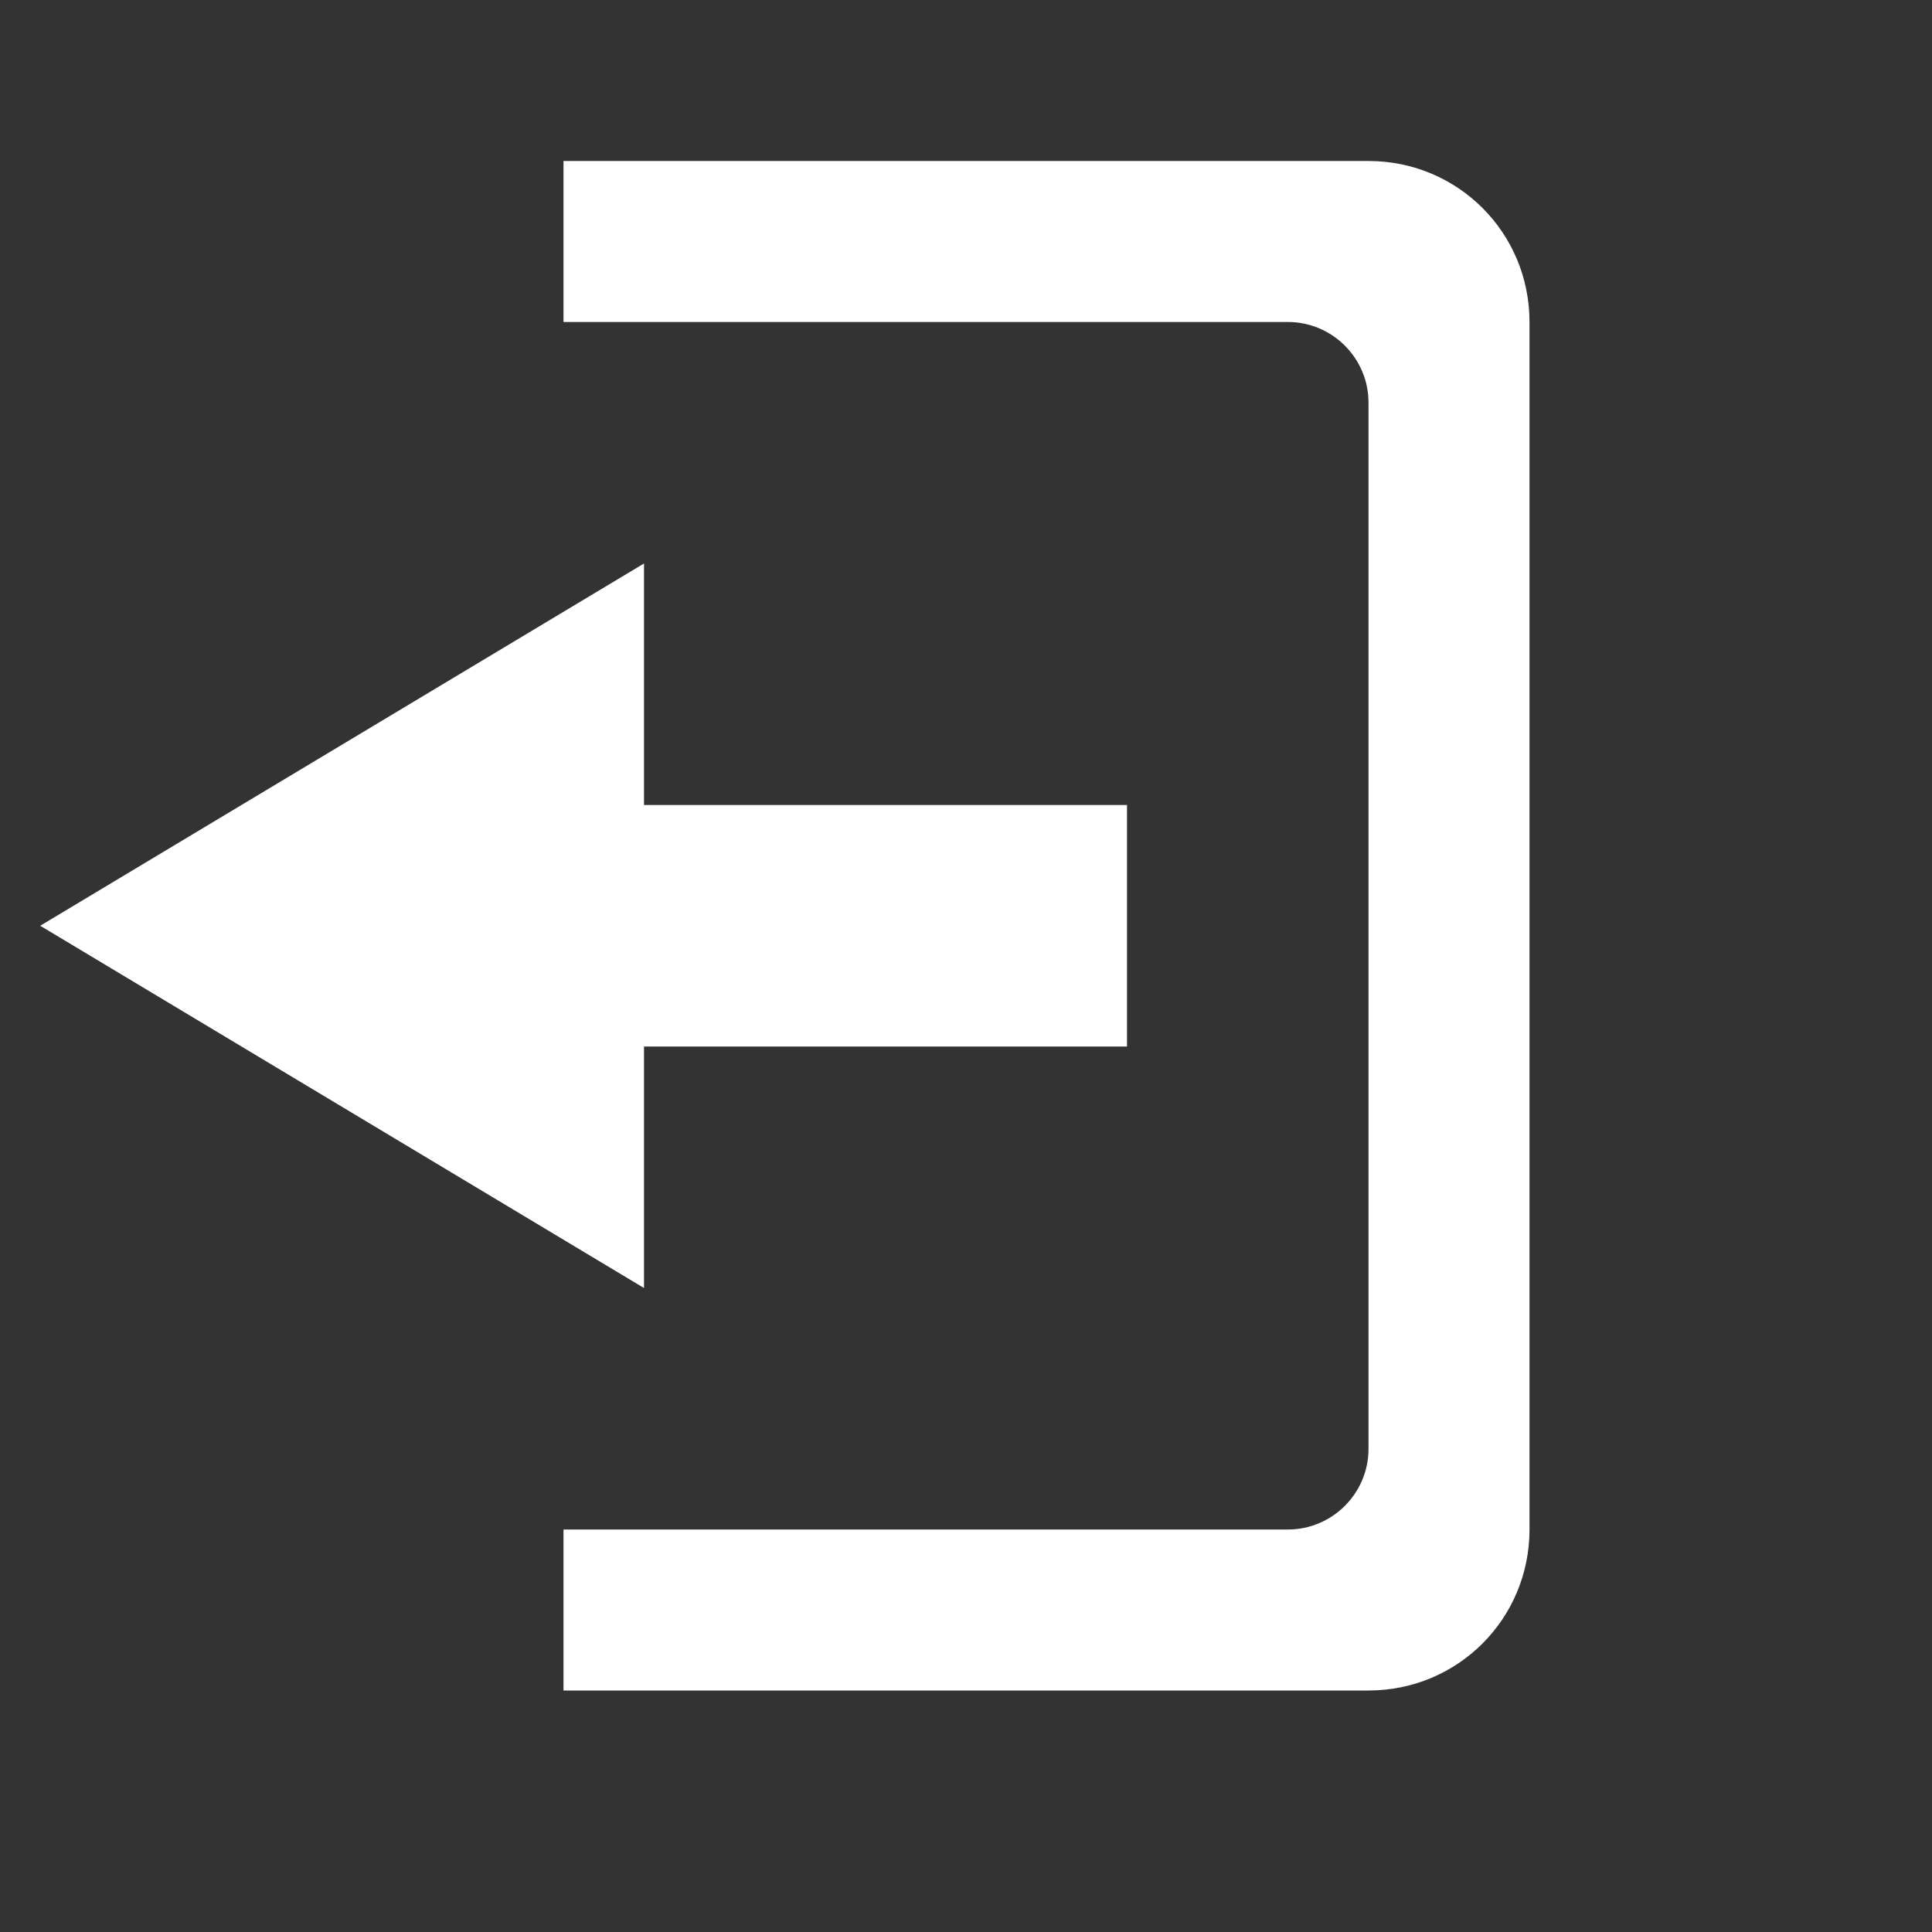
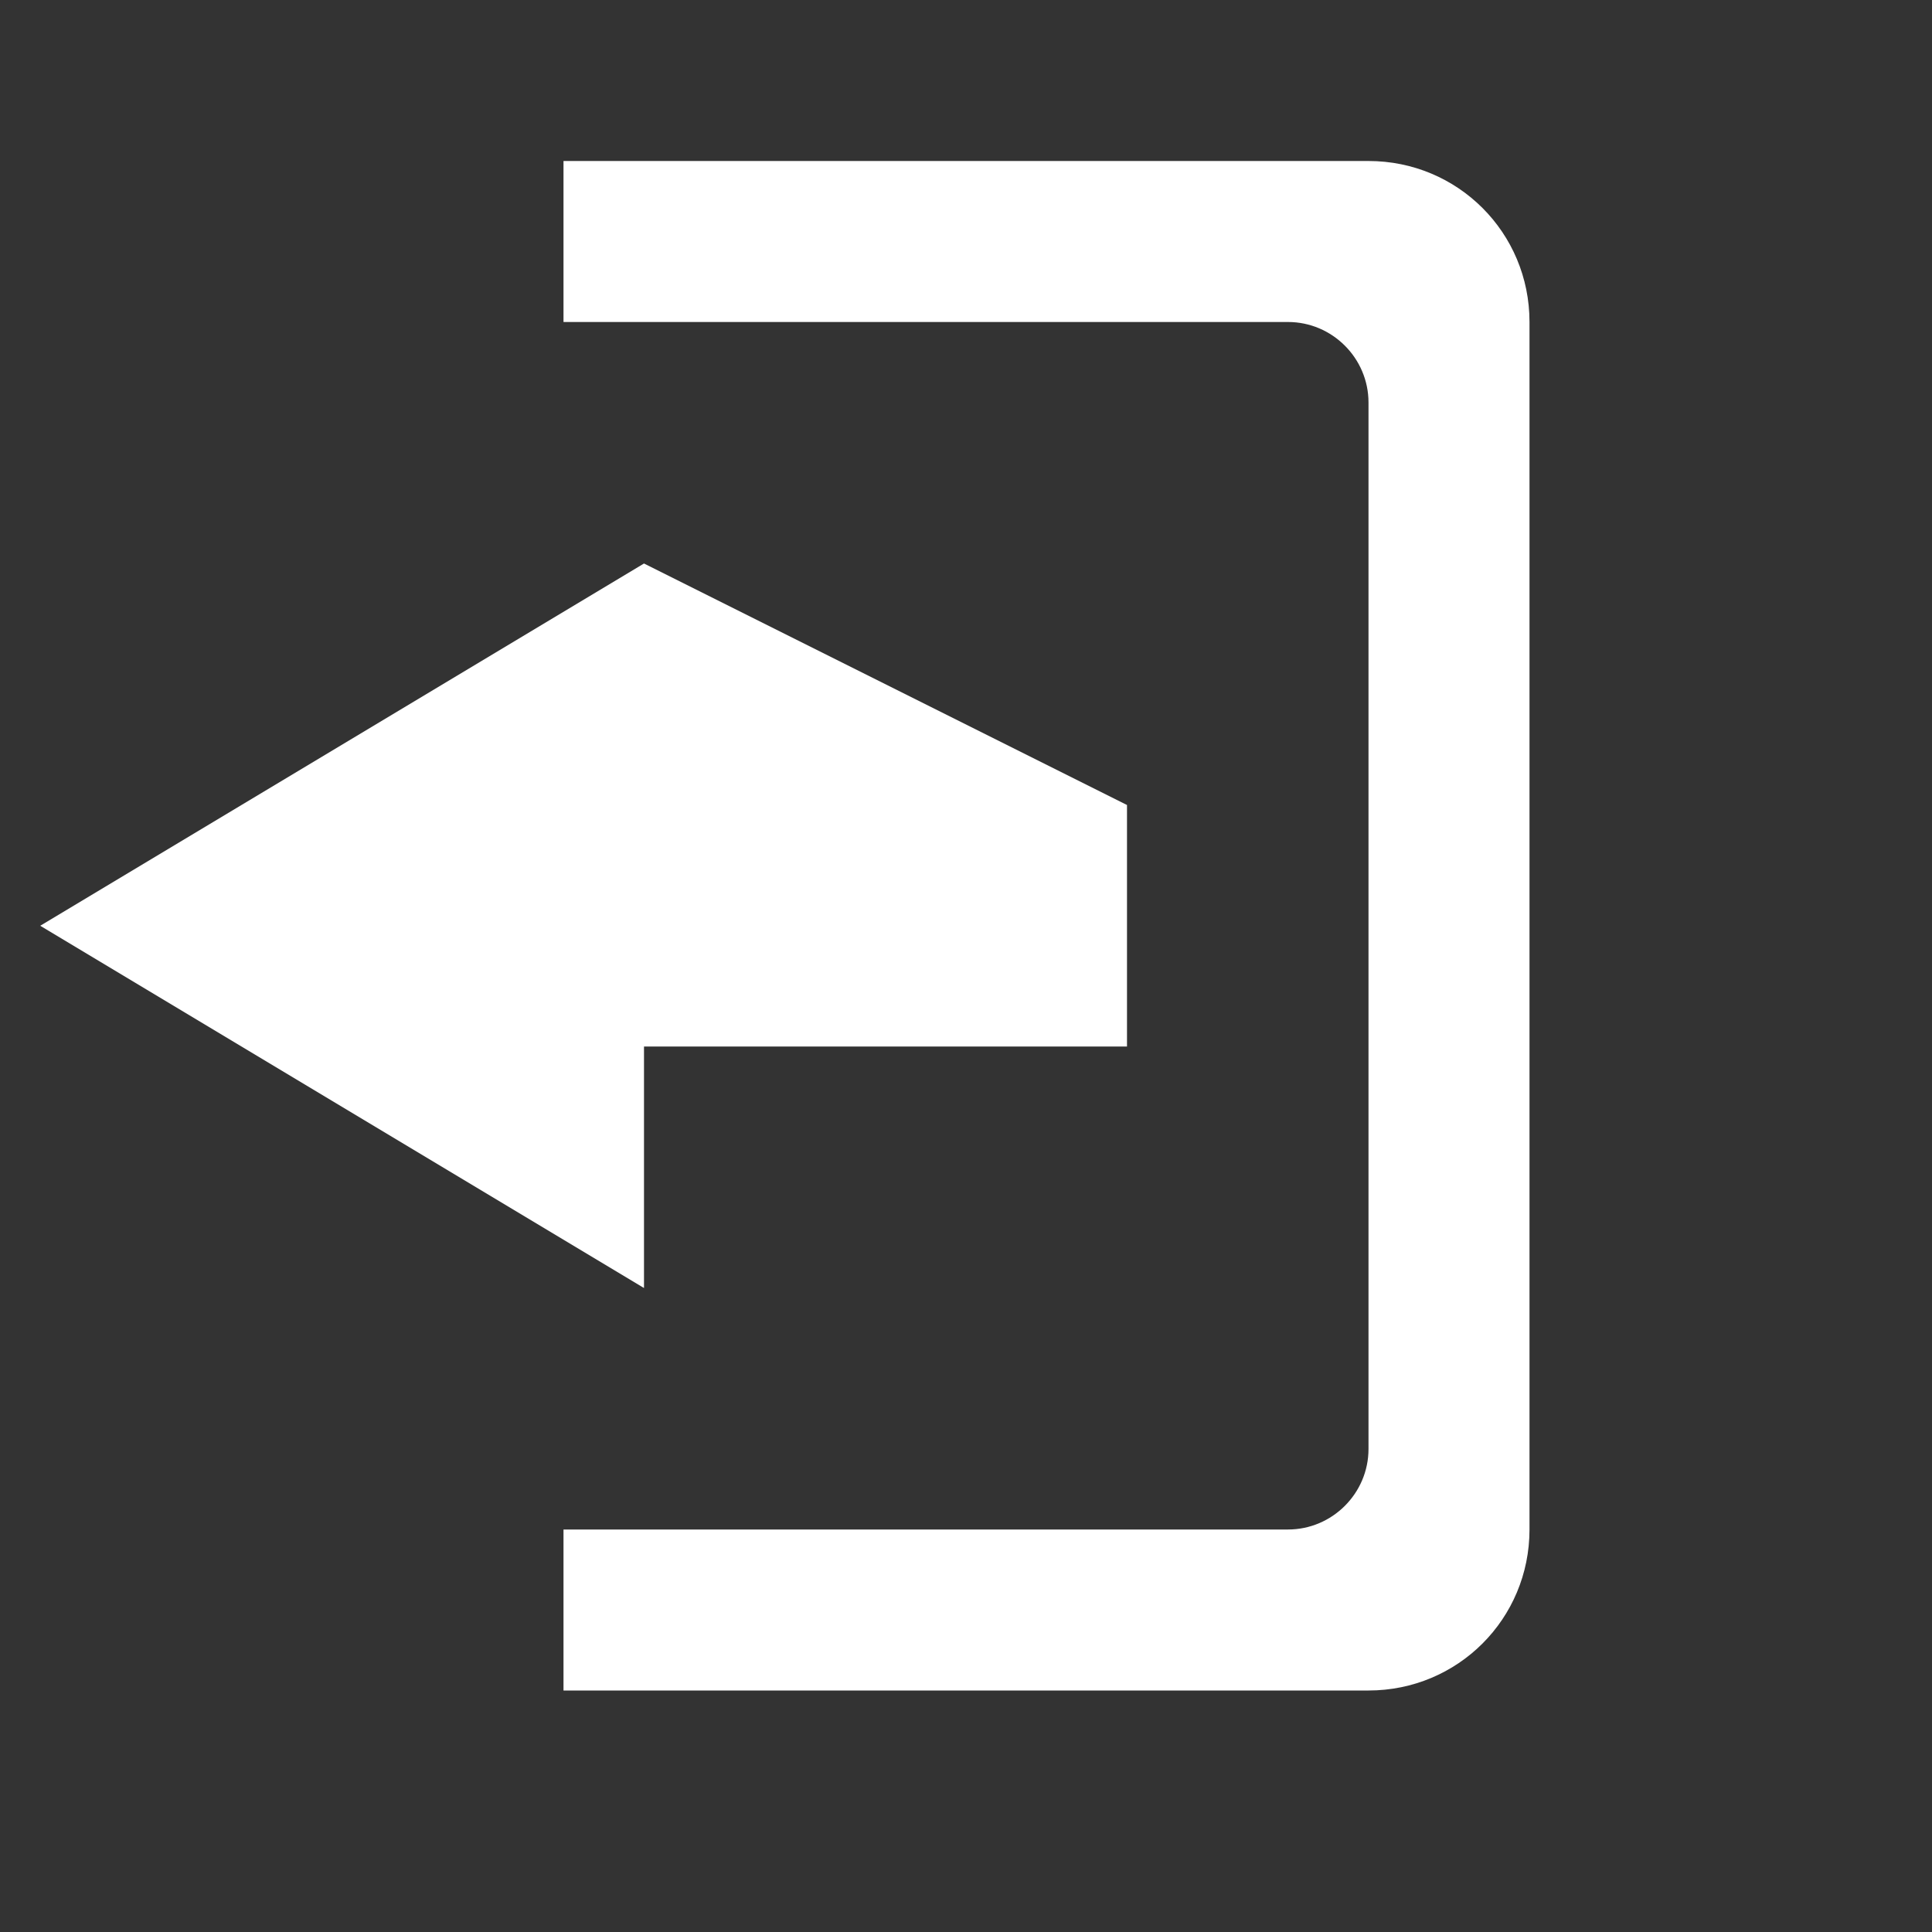
<svg xmlns="http://www.w3.org/2000/svg" width="24" height="24" version="1.1">
  <rect width="100%" height="100%" fill="#333333" stroke="none" />
-   <path fill="#ffffff" d="M 7,2 V 4 H 16 C 16.55,4 17,4.45 17,5 V 18 C 17,18.55 16.55,19 16,19 H 7 V 21 H 17 C 18.11,21 19,20.11 19,19 V 4 C 19,2.89 18.11,2 17,2 Z M 8,7 0.5,11.5 8,16 V 13 H 14 V 10 H 8 Z" />
+   <path fill="#ffffff" d="M 7,2 V 4 H 16 C 16.55,4 17,4.45 17,5 V 18 C 17,18.55 16.55,19 16,19 H 7 V 21 H 17 C 18.11,21 19,20.11 19,19 V 4 C 19,2.89 18.11,2 17,2 Z M 8,7 0.5,11.5 8,16 V 13 H 14 V 10 Z" />
</svg>